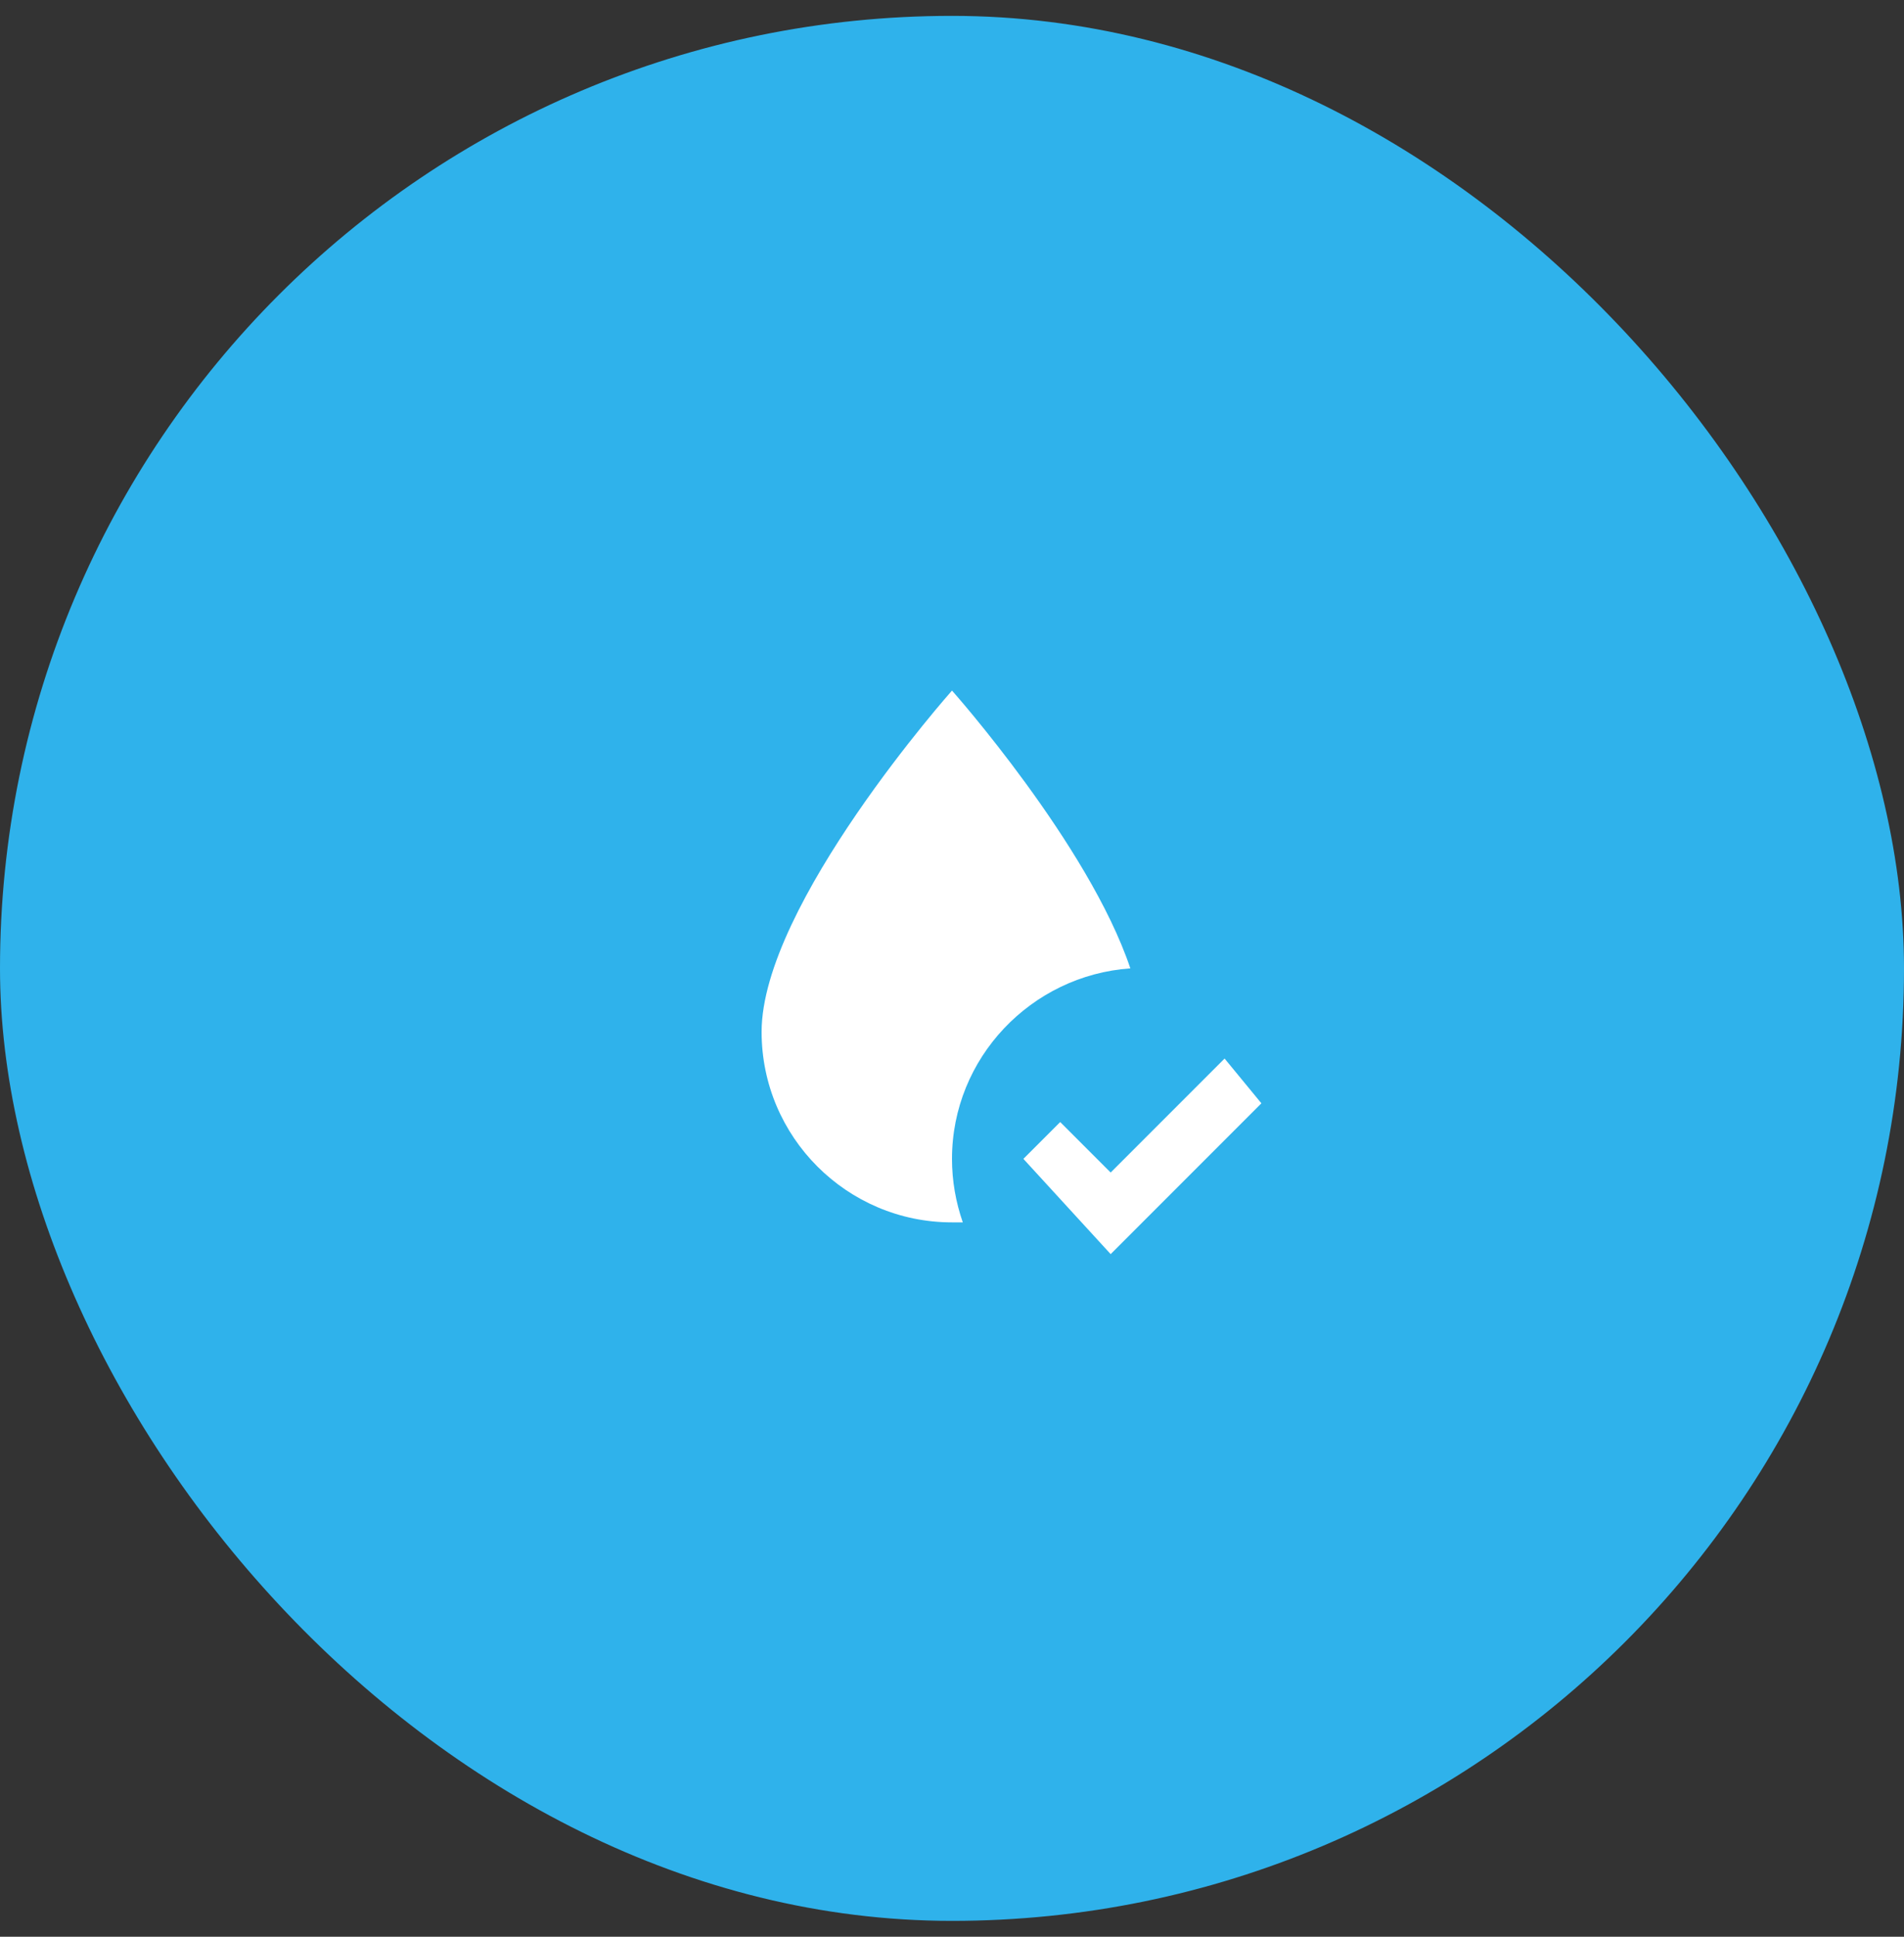
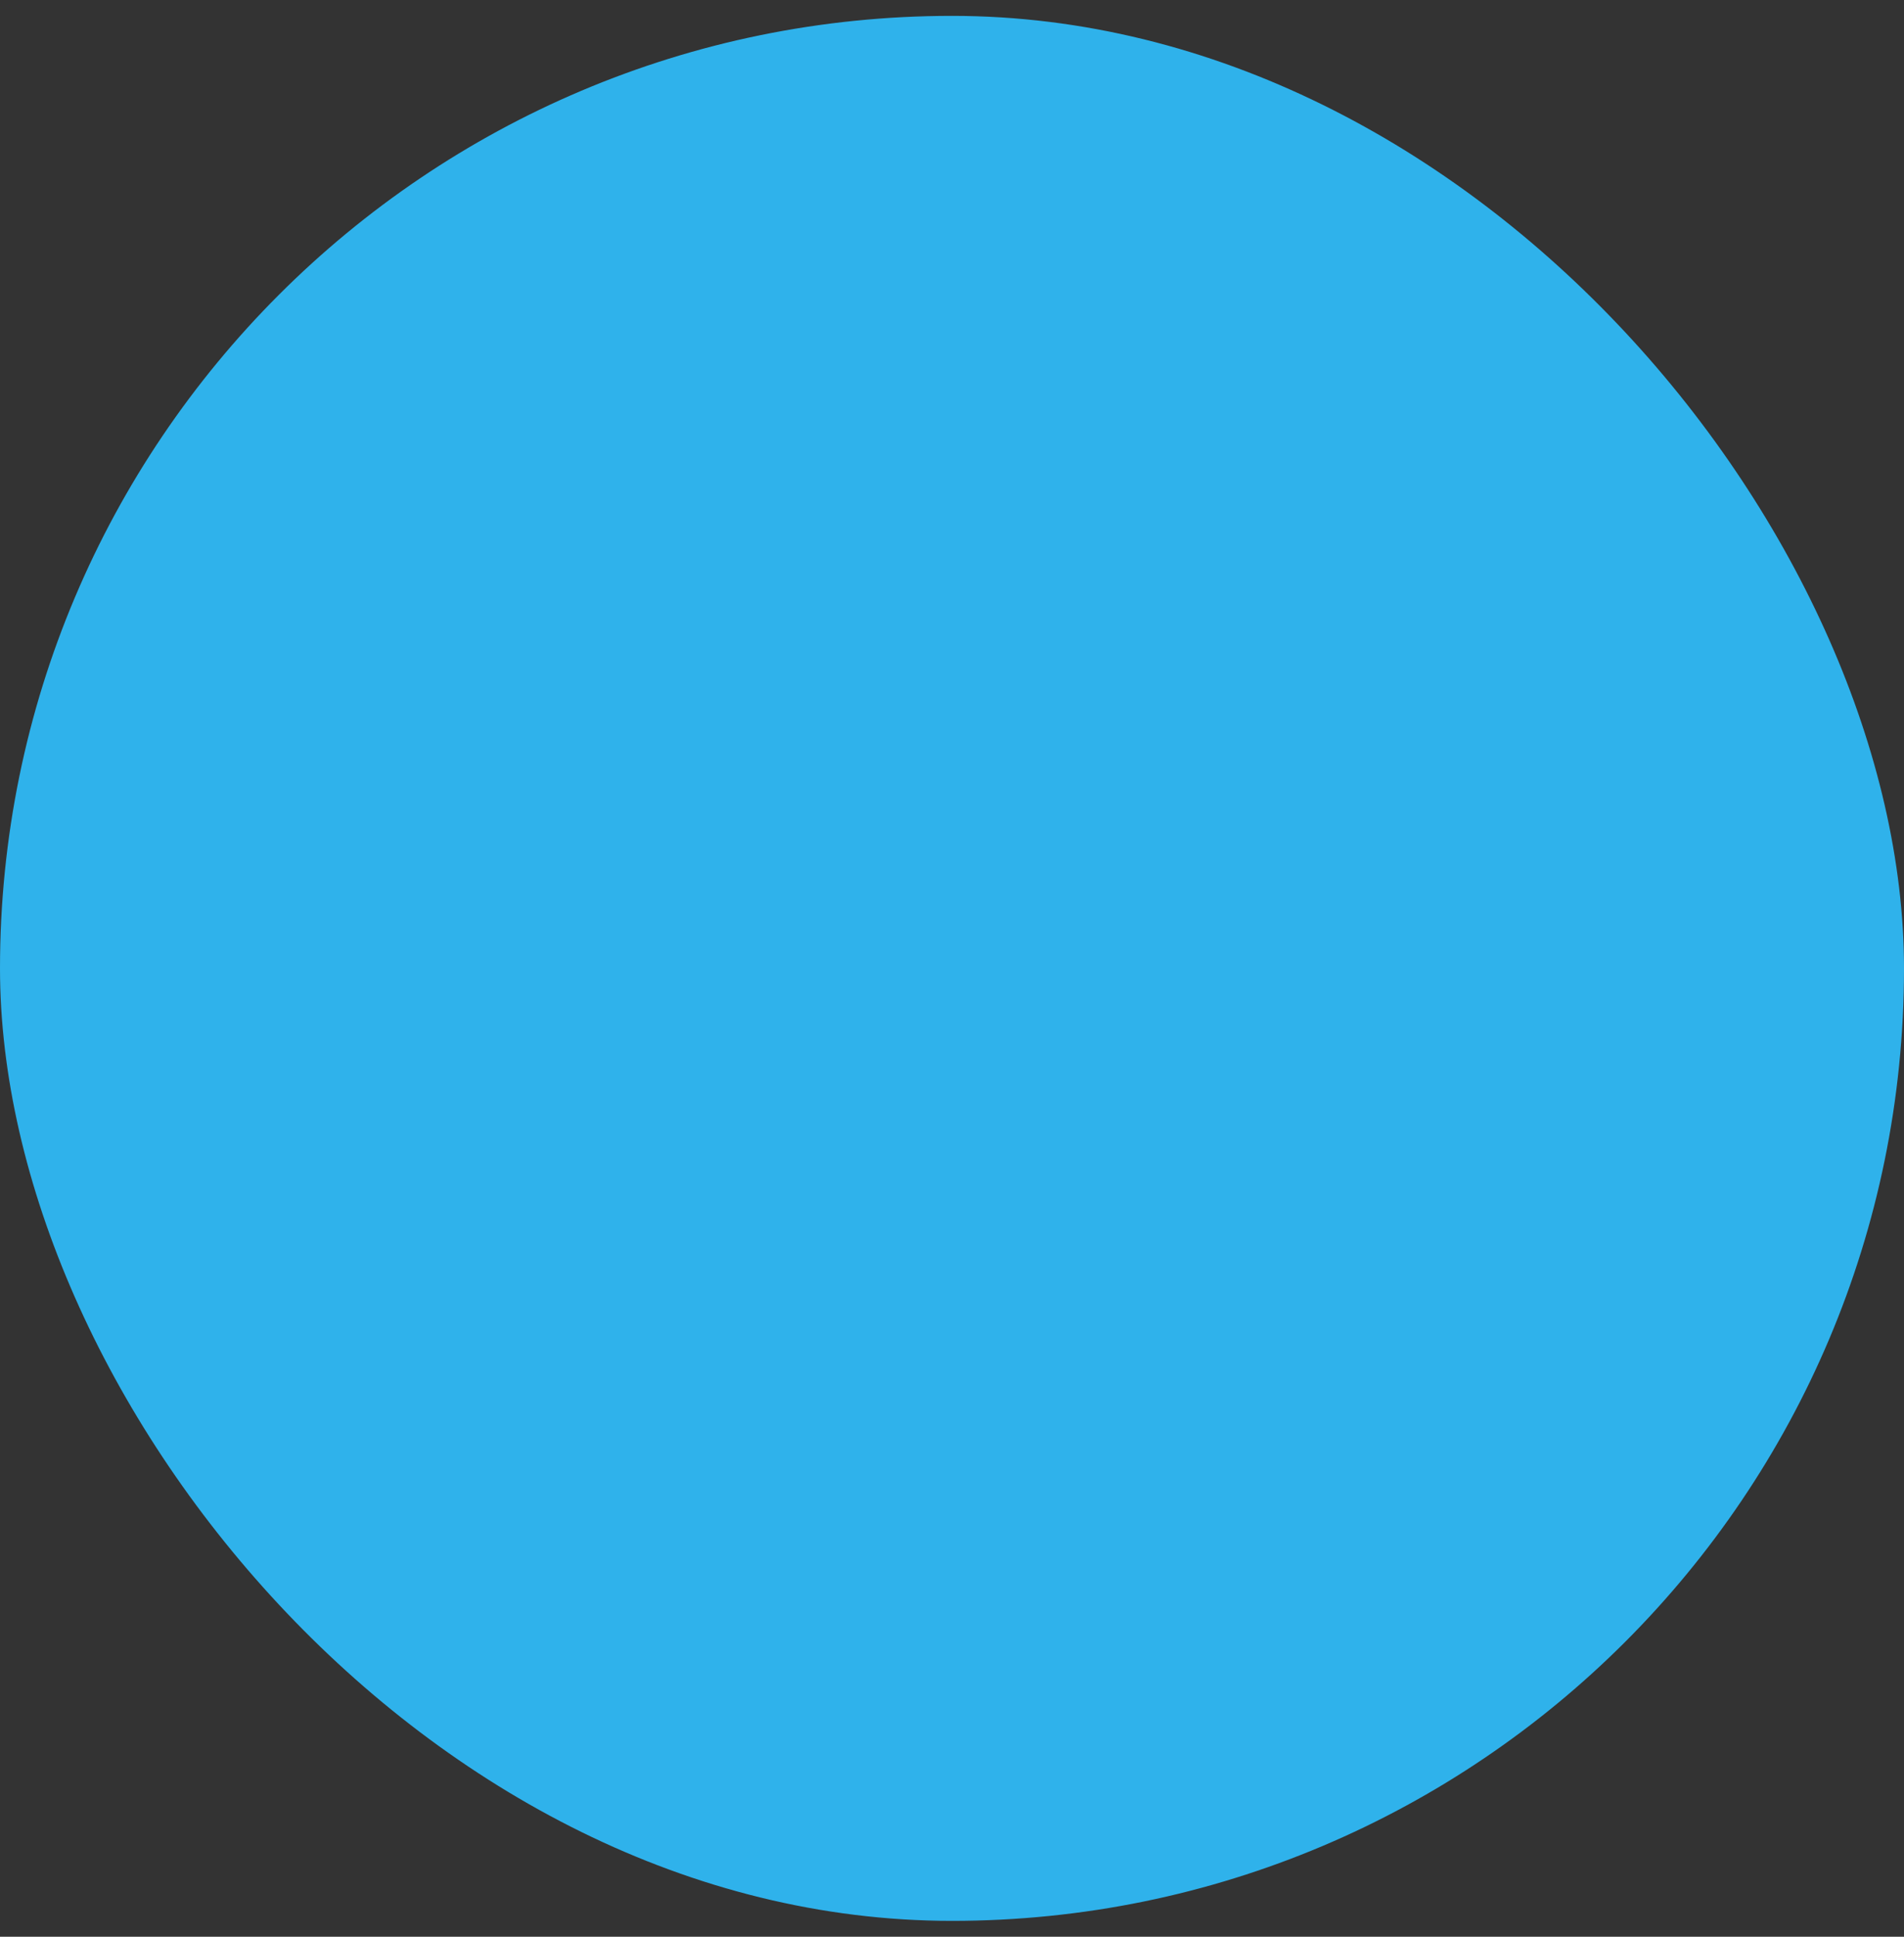
<svg xmlns="http://www.w3.org/2000/svg" width="60" height="61" viewBox="0 0 60 61" fill="none">
  <rect x="0" y="0" width="60" height="61" fill="#333333" stroke="none" />
  <rect y="0.5" width="60" height="60" rx="30" fill="#2FB2EB" />
-   <path d="M39.75 34.75L35 39.5L32.25 36.5L33.41 35.34L35 36.93L38.59 33.34L39.75 34.75ZM35.62 30.5C34.31 26.6 30 21.75 30 21.75C30 21.75 24 28.5 24 32.5C24 35.81 26.69 38.5 30 38.5H30.34C30.12 37.86 30 37.2 30 36.5C30 33.32 32.5 30.72 35.62 30.5Z" fill="white" />
</svg>